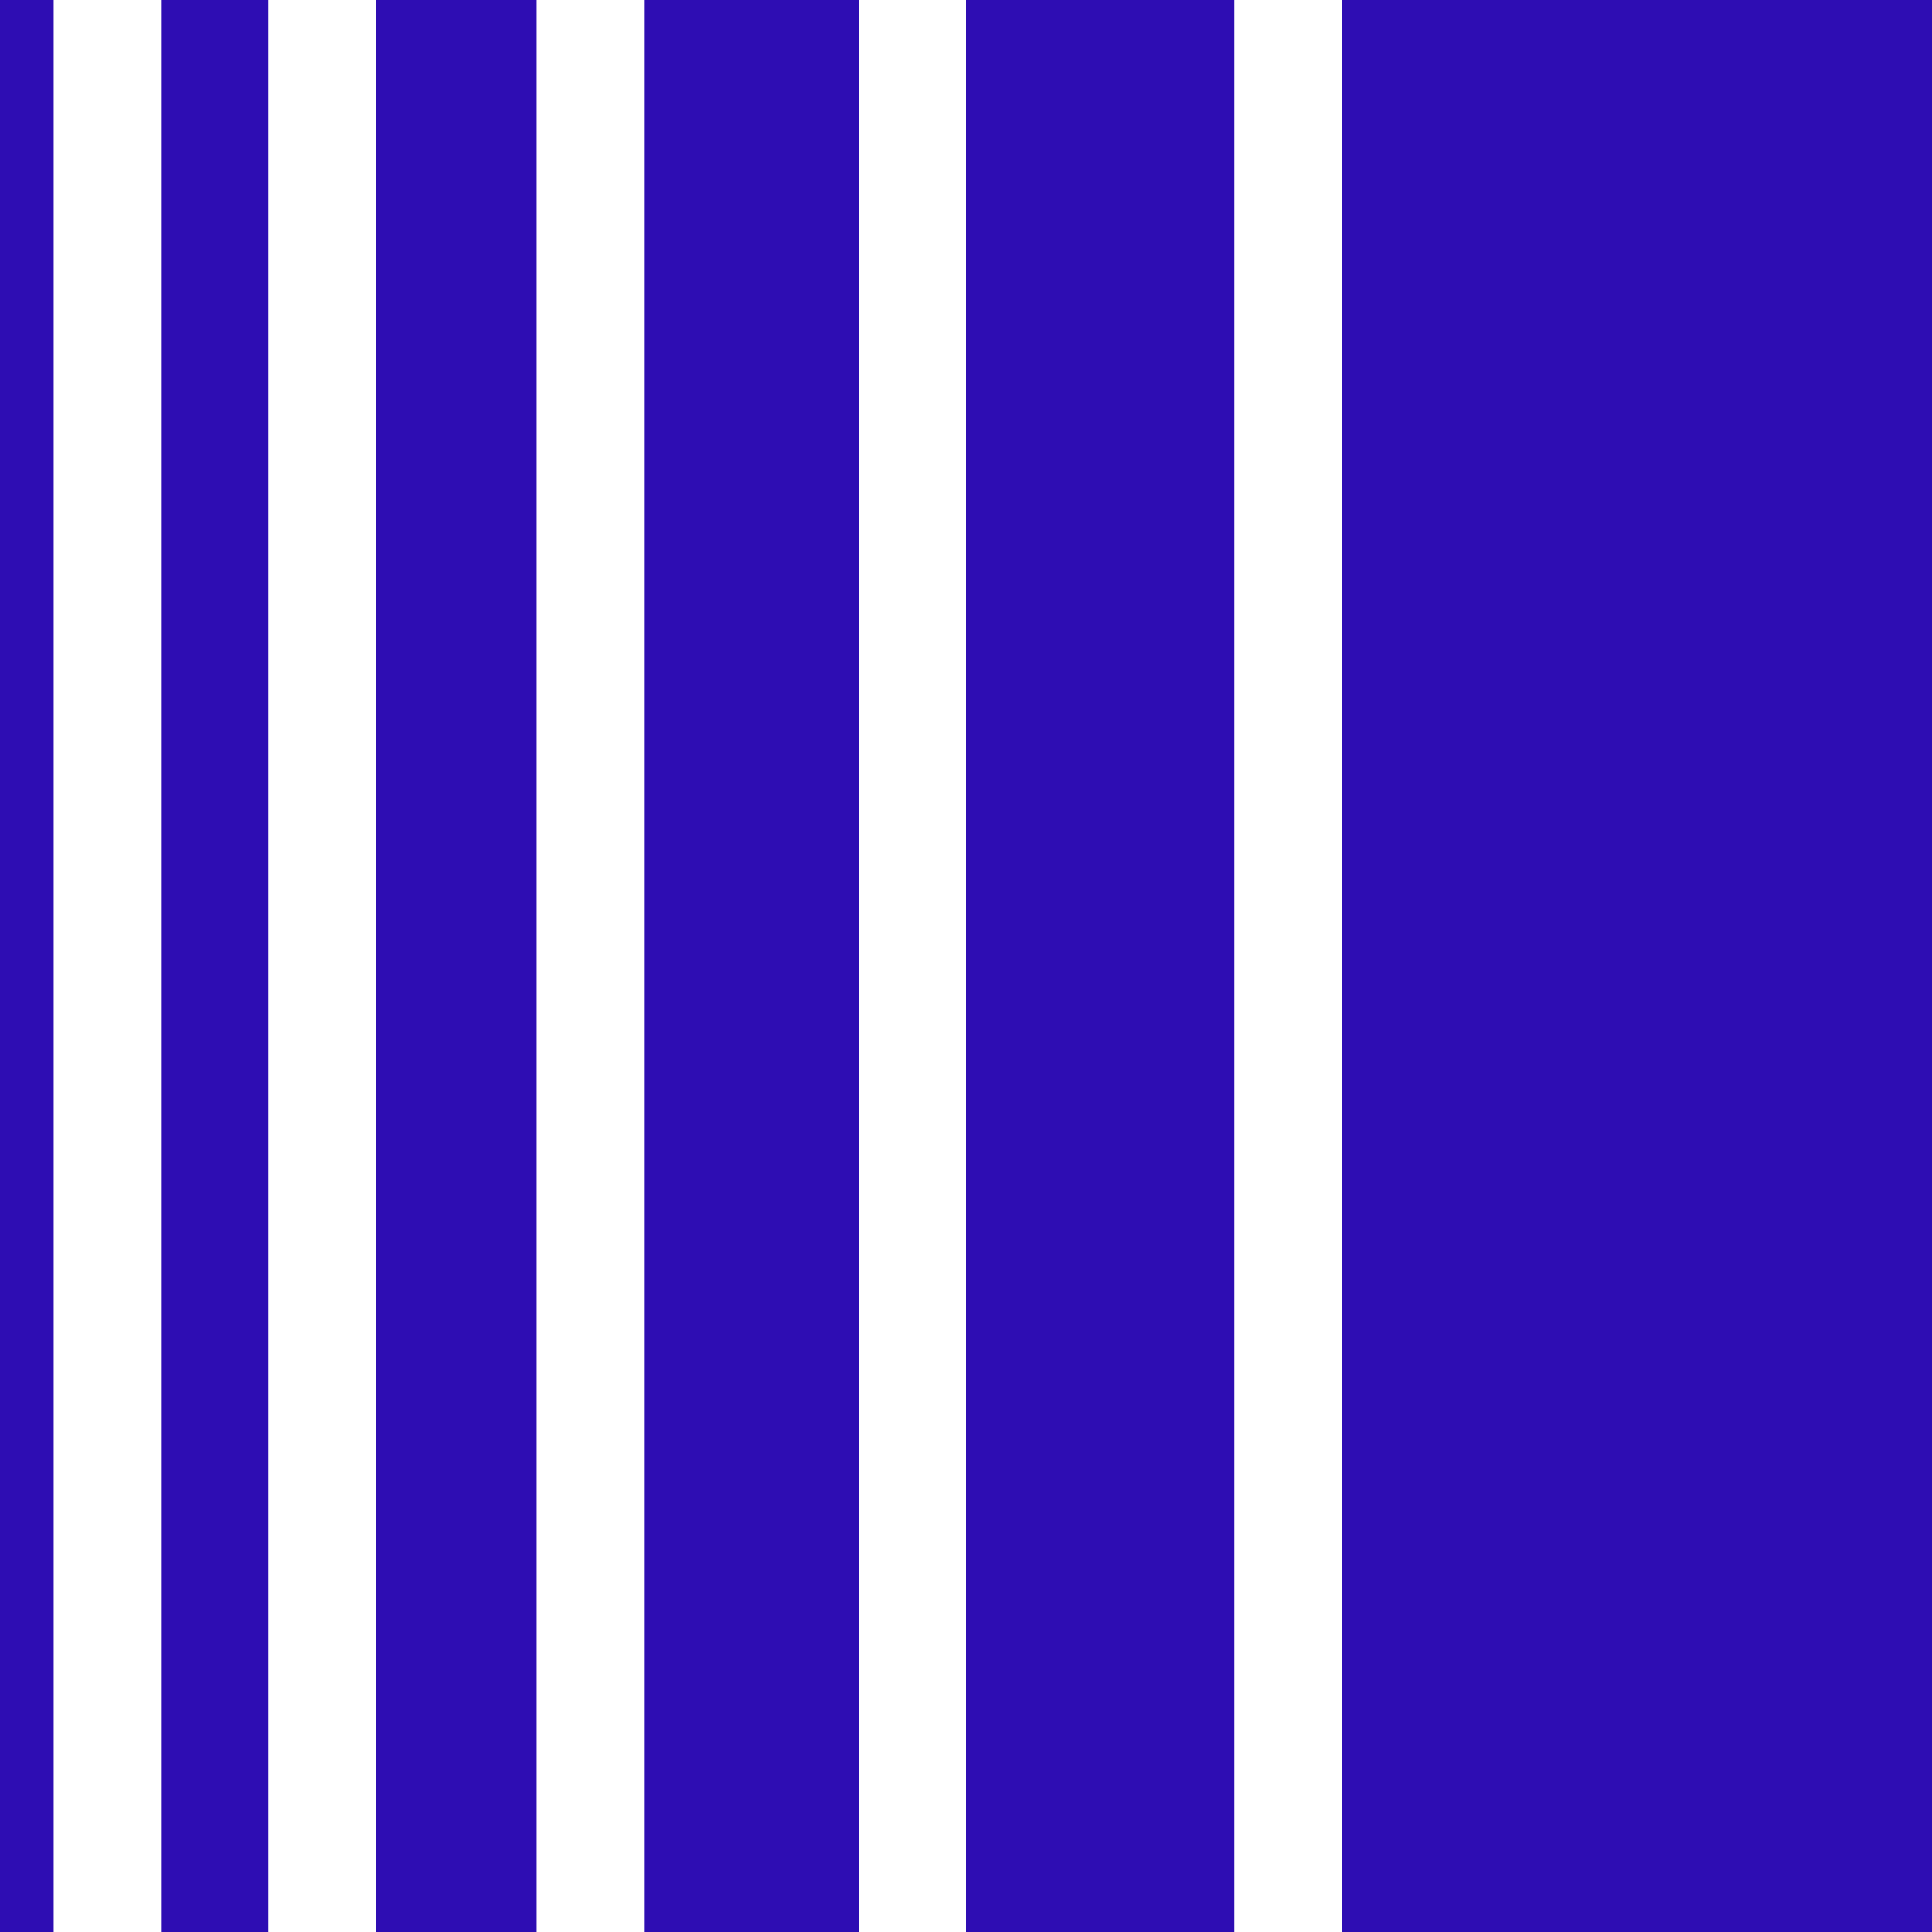
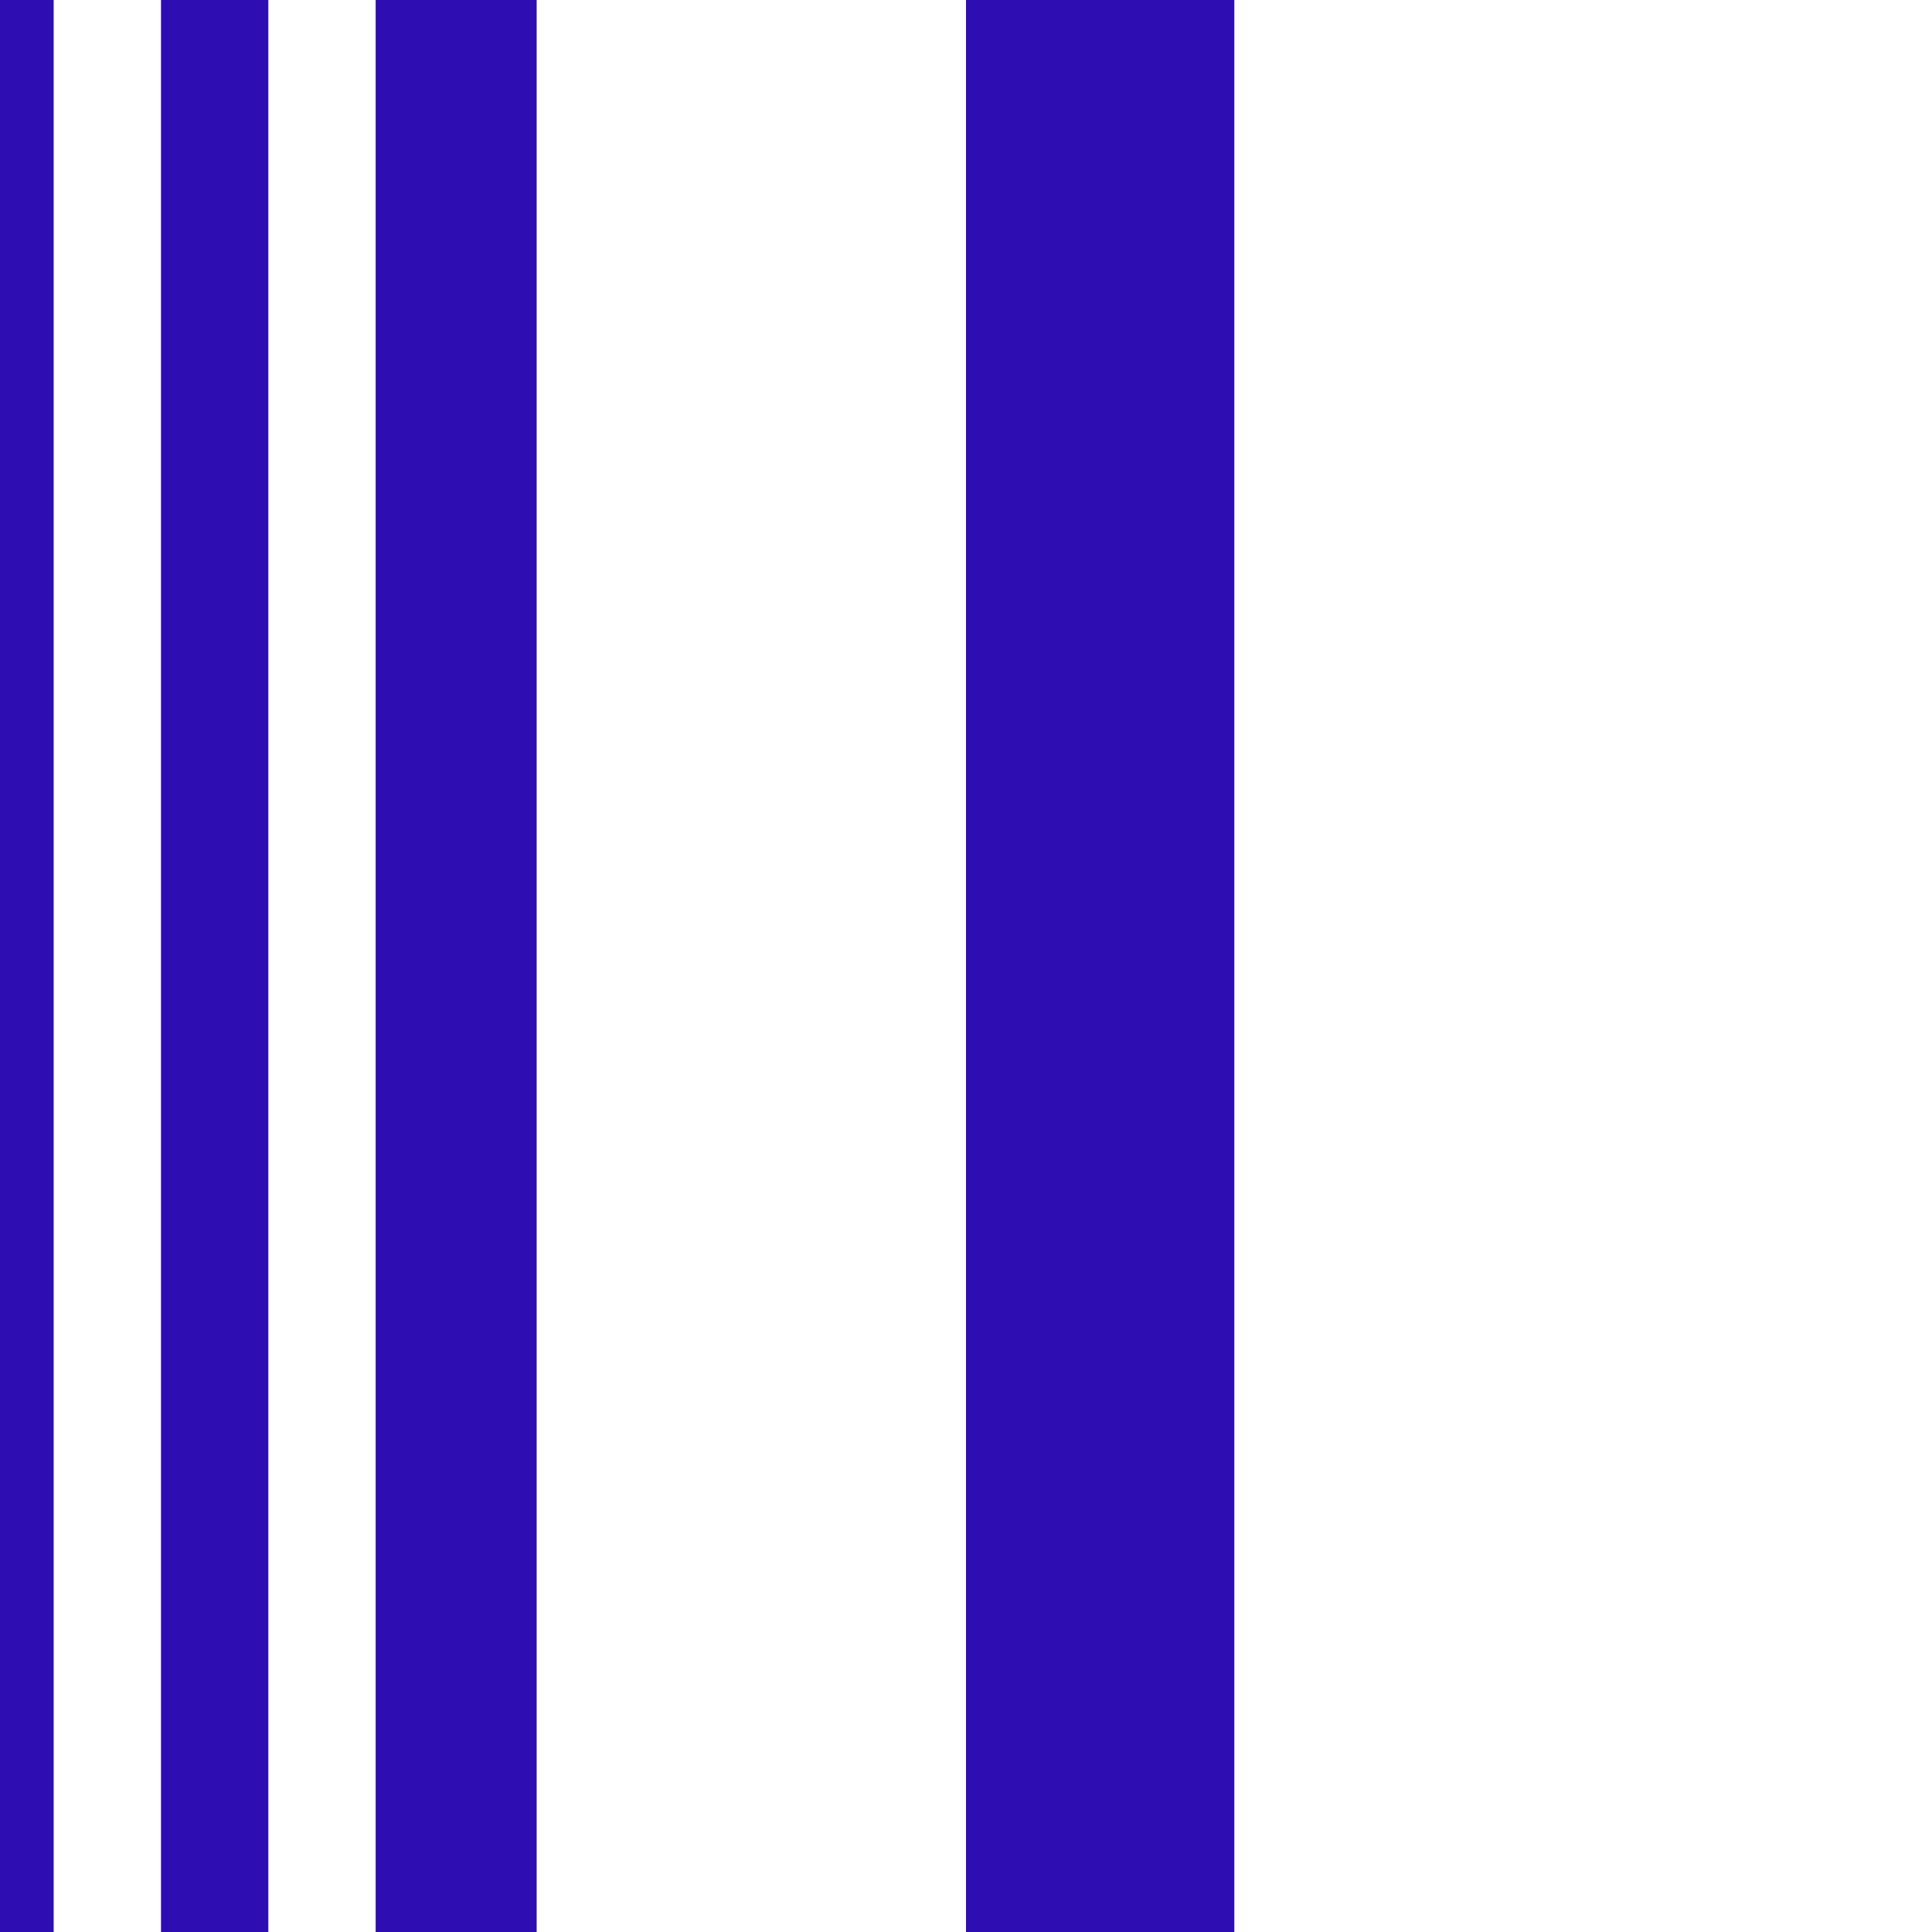
<svg xmlns="http://www.w3.org/2000/svg" width="360" height="360" viewBox="0 0 360 360" fill="none">
  <rect width="10" height="360" fill="#2E0DB3" />
  <rect x="30" width="20" height="360" fill="#2E0DB3" />
  <rect x="70" width="30" height="360" fill="#2E0DB3" />
-   <rect x="120" width="40" height="360" fill="#2E0DB3" />
  <rect x="180" width="50" height="360" fill="#2E0DB3" />
-   <rect x="250" width="110" height="360" fill="#2E0DB3" />
</svg>